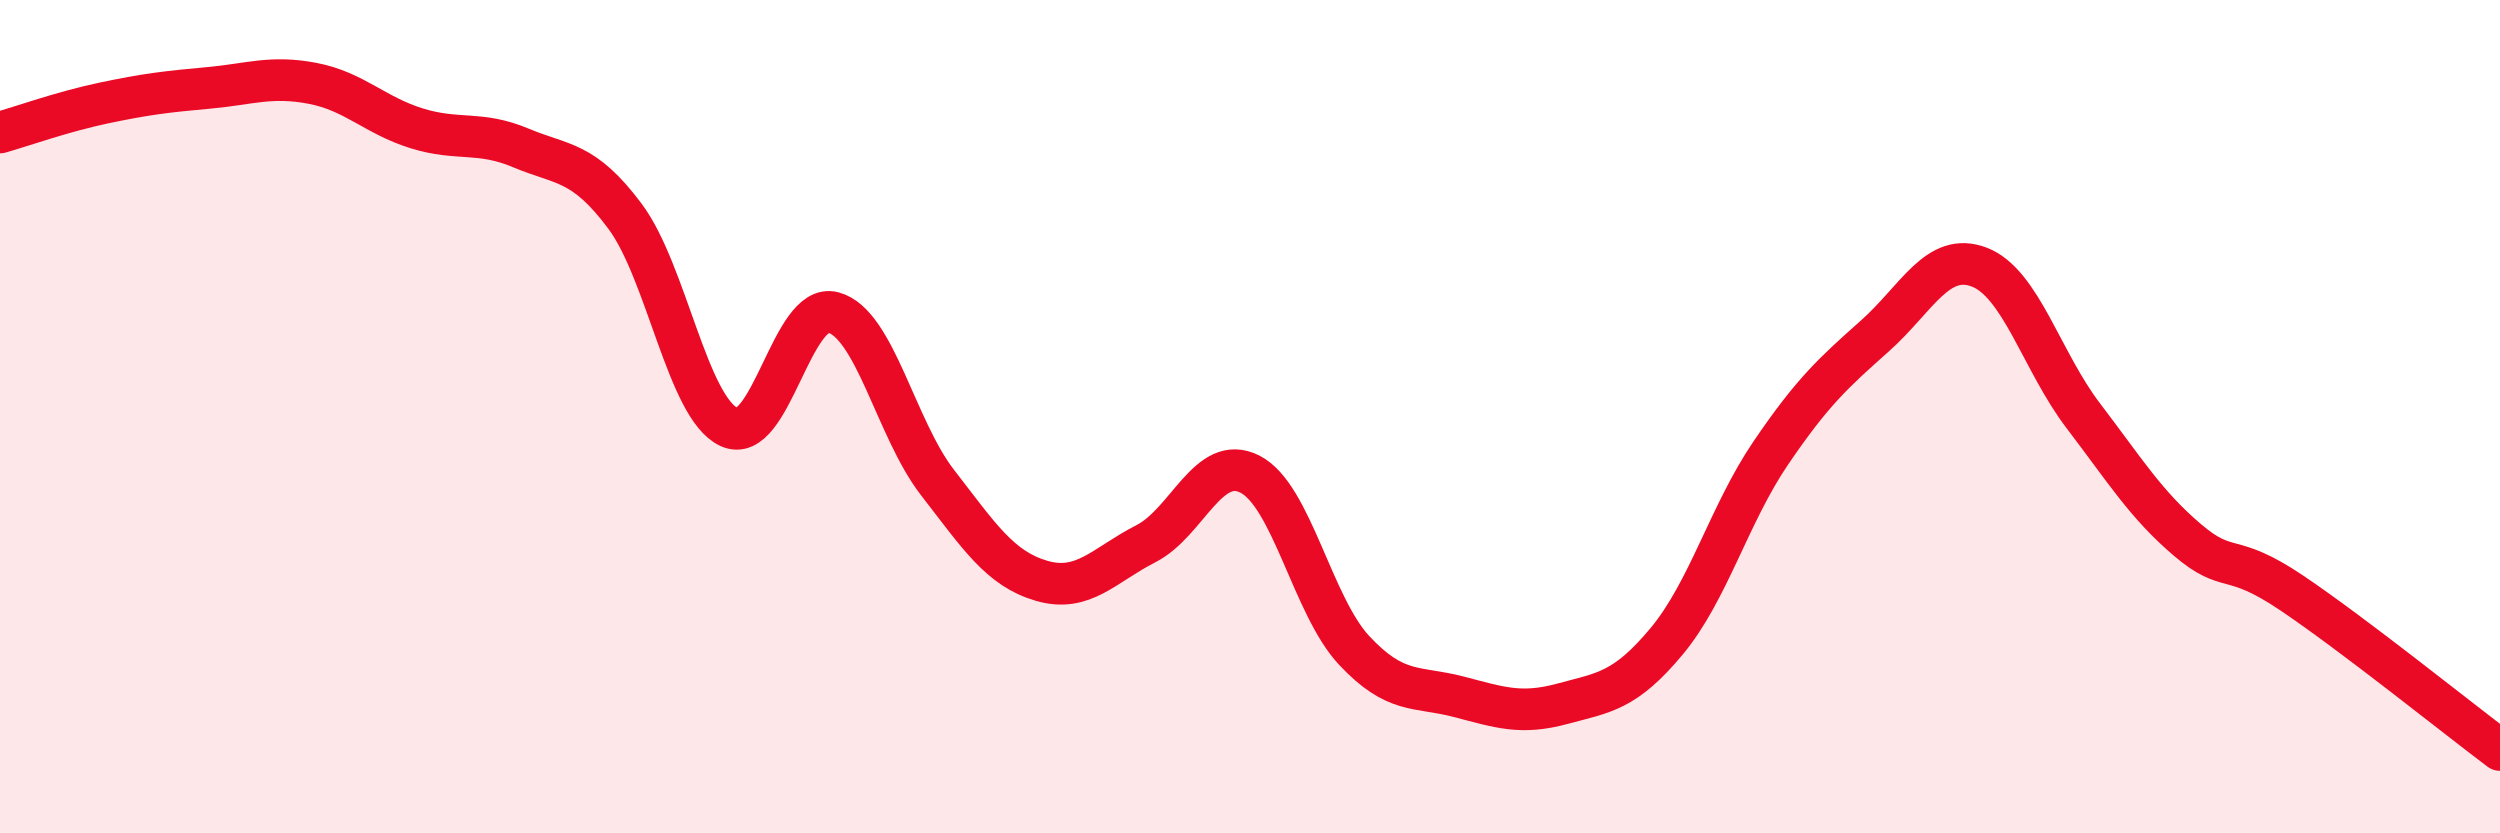
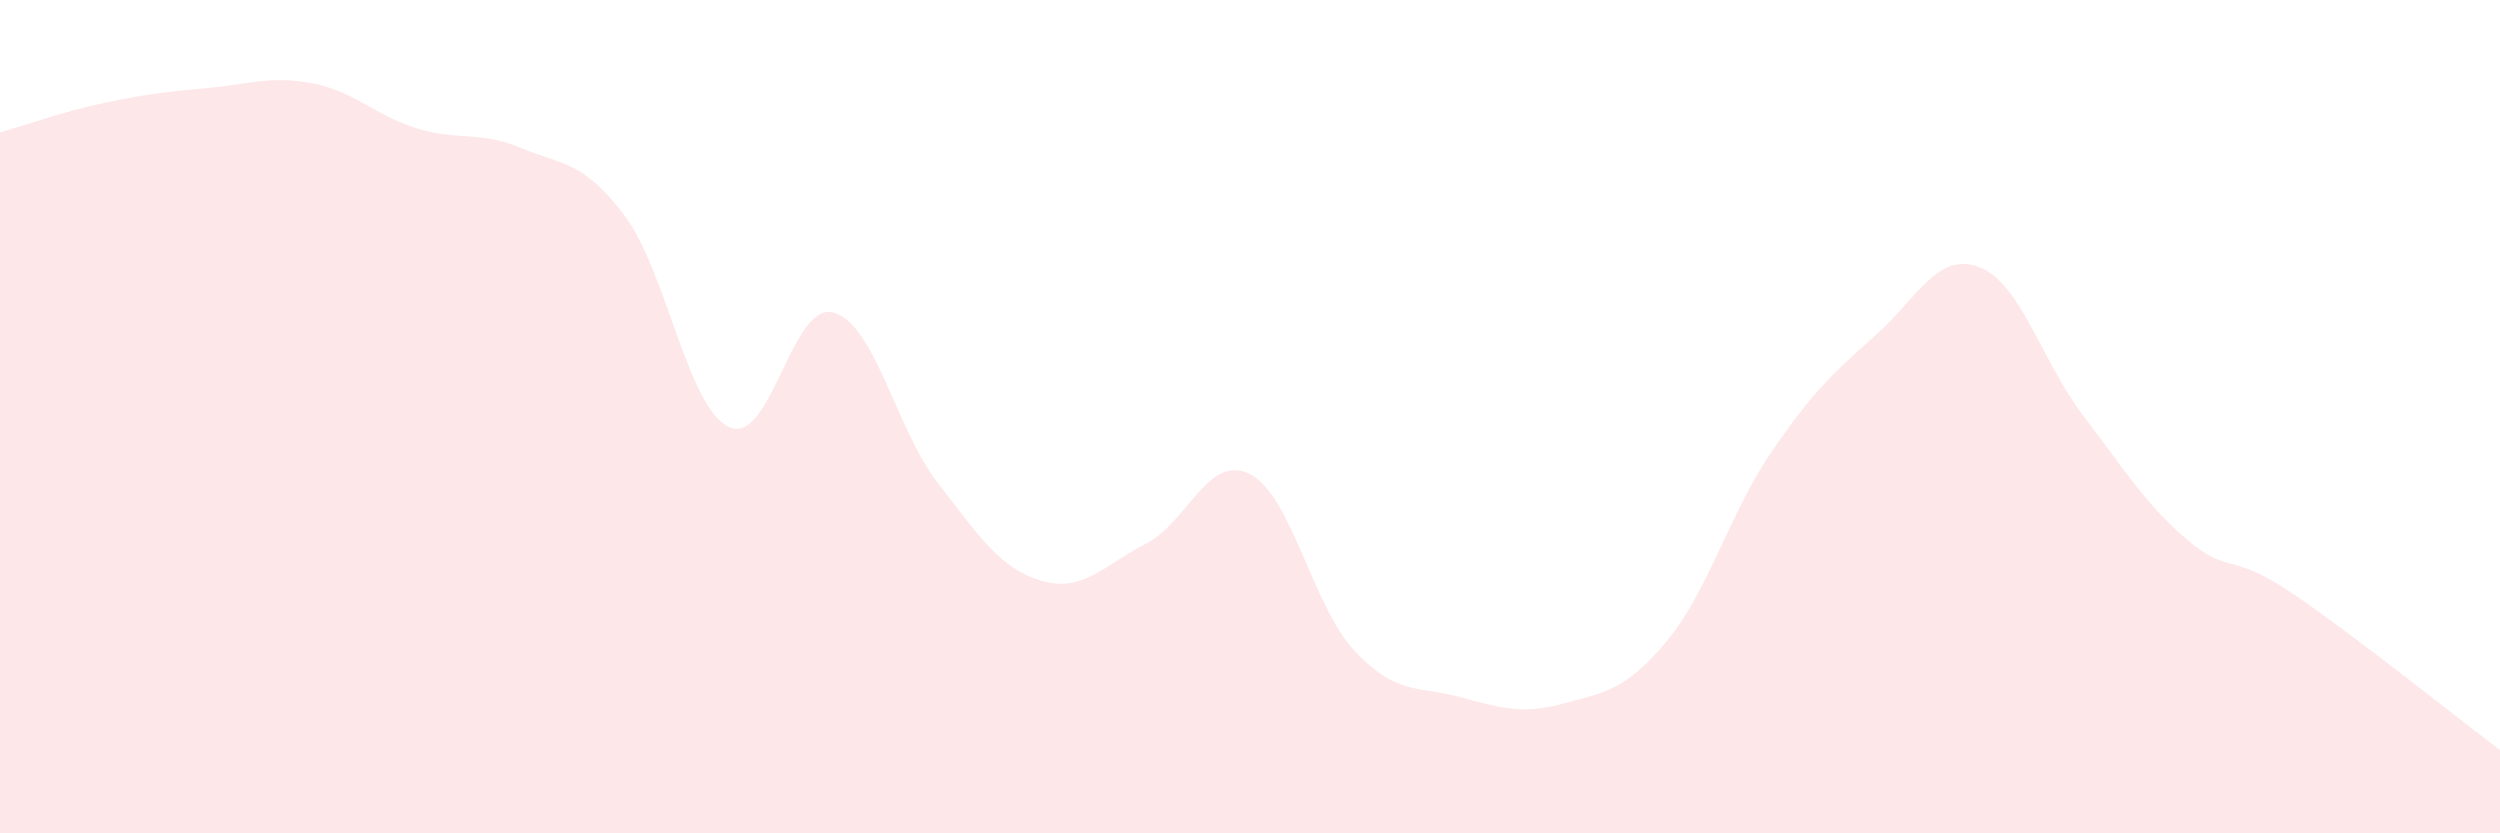
<svg xmlns="http://www.w3.org/2000/svg" width="60" height="20" viewBox="0 0 60 20">
  <path d="M 0,3.18 C 0.5,3.04 1.5,2.68 2.5,2.47 C 3.5,2.26 4,2.2 5,2.11 C 6,2.02 6.5,1.81 7.5,2 C 8.5,2.19 9,2.77 10,3.08 C 11,3.39 11.5,3.13 12.5,3.55 C 13.5,3.97 14,3.85 15,5.19 C 16,6.53 16.5,9.79 17.5,10.25 C 18.5,10.71 19,7.23 20,7.5 C 21,7.77 21.5,10.29 22.5,11.58 C 23.5,12.87 24,13.65 25,13.94 C 26,14.23 26.5,13.56 27.5,13.05 C 28.5,12.54 29,10.87 30,11.38 C 31,11.89 31.5,14.54 32.5,15.61 C 33.5,16.68 34,16.46 35,16.72 C 36,16.98 36.5,17.16 37.5,16.89 C 38.5,16.62 39,16.59 40,15.39 C 41,14.19 41.5,12.34 42.5,10.87 C 43.5,9.4 44,8.95 45,8.06 C 46,7.17 46.5,6.03 47.5,6.41 C 48.5,6.79 49,8.67 50,9.98 C 51,11.29 51.5,12.11 52.5,12.96 C 53.5,13.81 53.5,13.22 55,14.23 C 56.5,15.24 59,17.25 60,18L60 20L0 20Z" fill="#EB0A25" opacity="0.1" stroke-linecap="round" stroke-linejoin="round" />
-   <path d="M 0,3.18 C 0.5,3.04 1.5,2.68 2.5,2.47 C 3.5,2.26 4,2.2 5,2.11 C 6,2.02 6.5,1.81 7.5,2 C 8.5,2.19 9,2.77 10,3.08 C 11,3.39 11.5,3.13 12.5,3.55 C 13.5,3.97 14,3.85 15,5.19 C 16,6.53 16.5,9.79 17.5,10.25 C 18.5,10.71 19,7.23 20,7.5 C 21,7.77 21.5,10.29 22.5,11.58 C 23.5,12.87 24,13.65 25,13.94 C 26,14.23 26.5,13.56 27.5,13.05 C 28.5,12.54 29,10.87 30,11.38 C 31,11.89 31.5,14.54 32.5,15.61 C 33.5,16.68 34,16.46 35,16.72 C 36,16.98 36.5,17.16 37.5,16.89 C 38.5,16.62 39,16.59 40,15.39 C 41,14.19 41.5,12.34 42.5,10.87 C 43.5,9.4 44,8.95 45,8.06 C 46,7.17 46.5,6.03 47.5,6.41 C 48.5,6.79 49,8.67 50,9.98 C 51,11.29 51.5,12.11 52.5,12.96 C 53.5,13.81 53.5,13.22 55,14.23 C 56.5,15.24 59,17.25 60,18" stroke="#EB0A25" stroke-width="1" fill="none" stroke-linecap="round" stroke-linejoin="round" />
</svg>